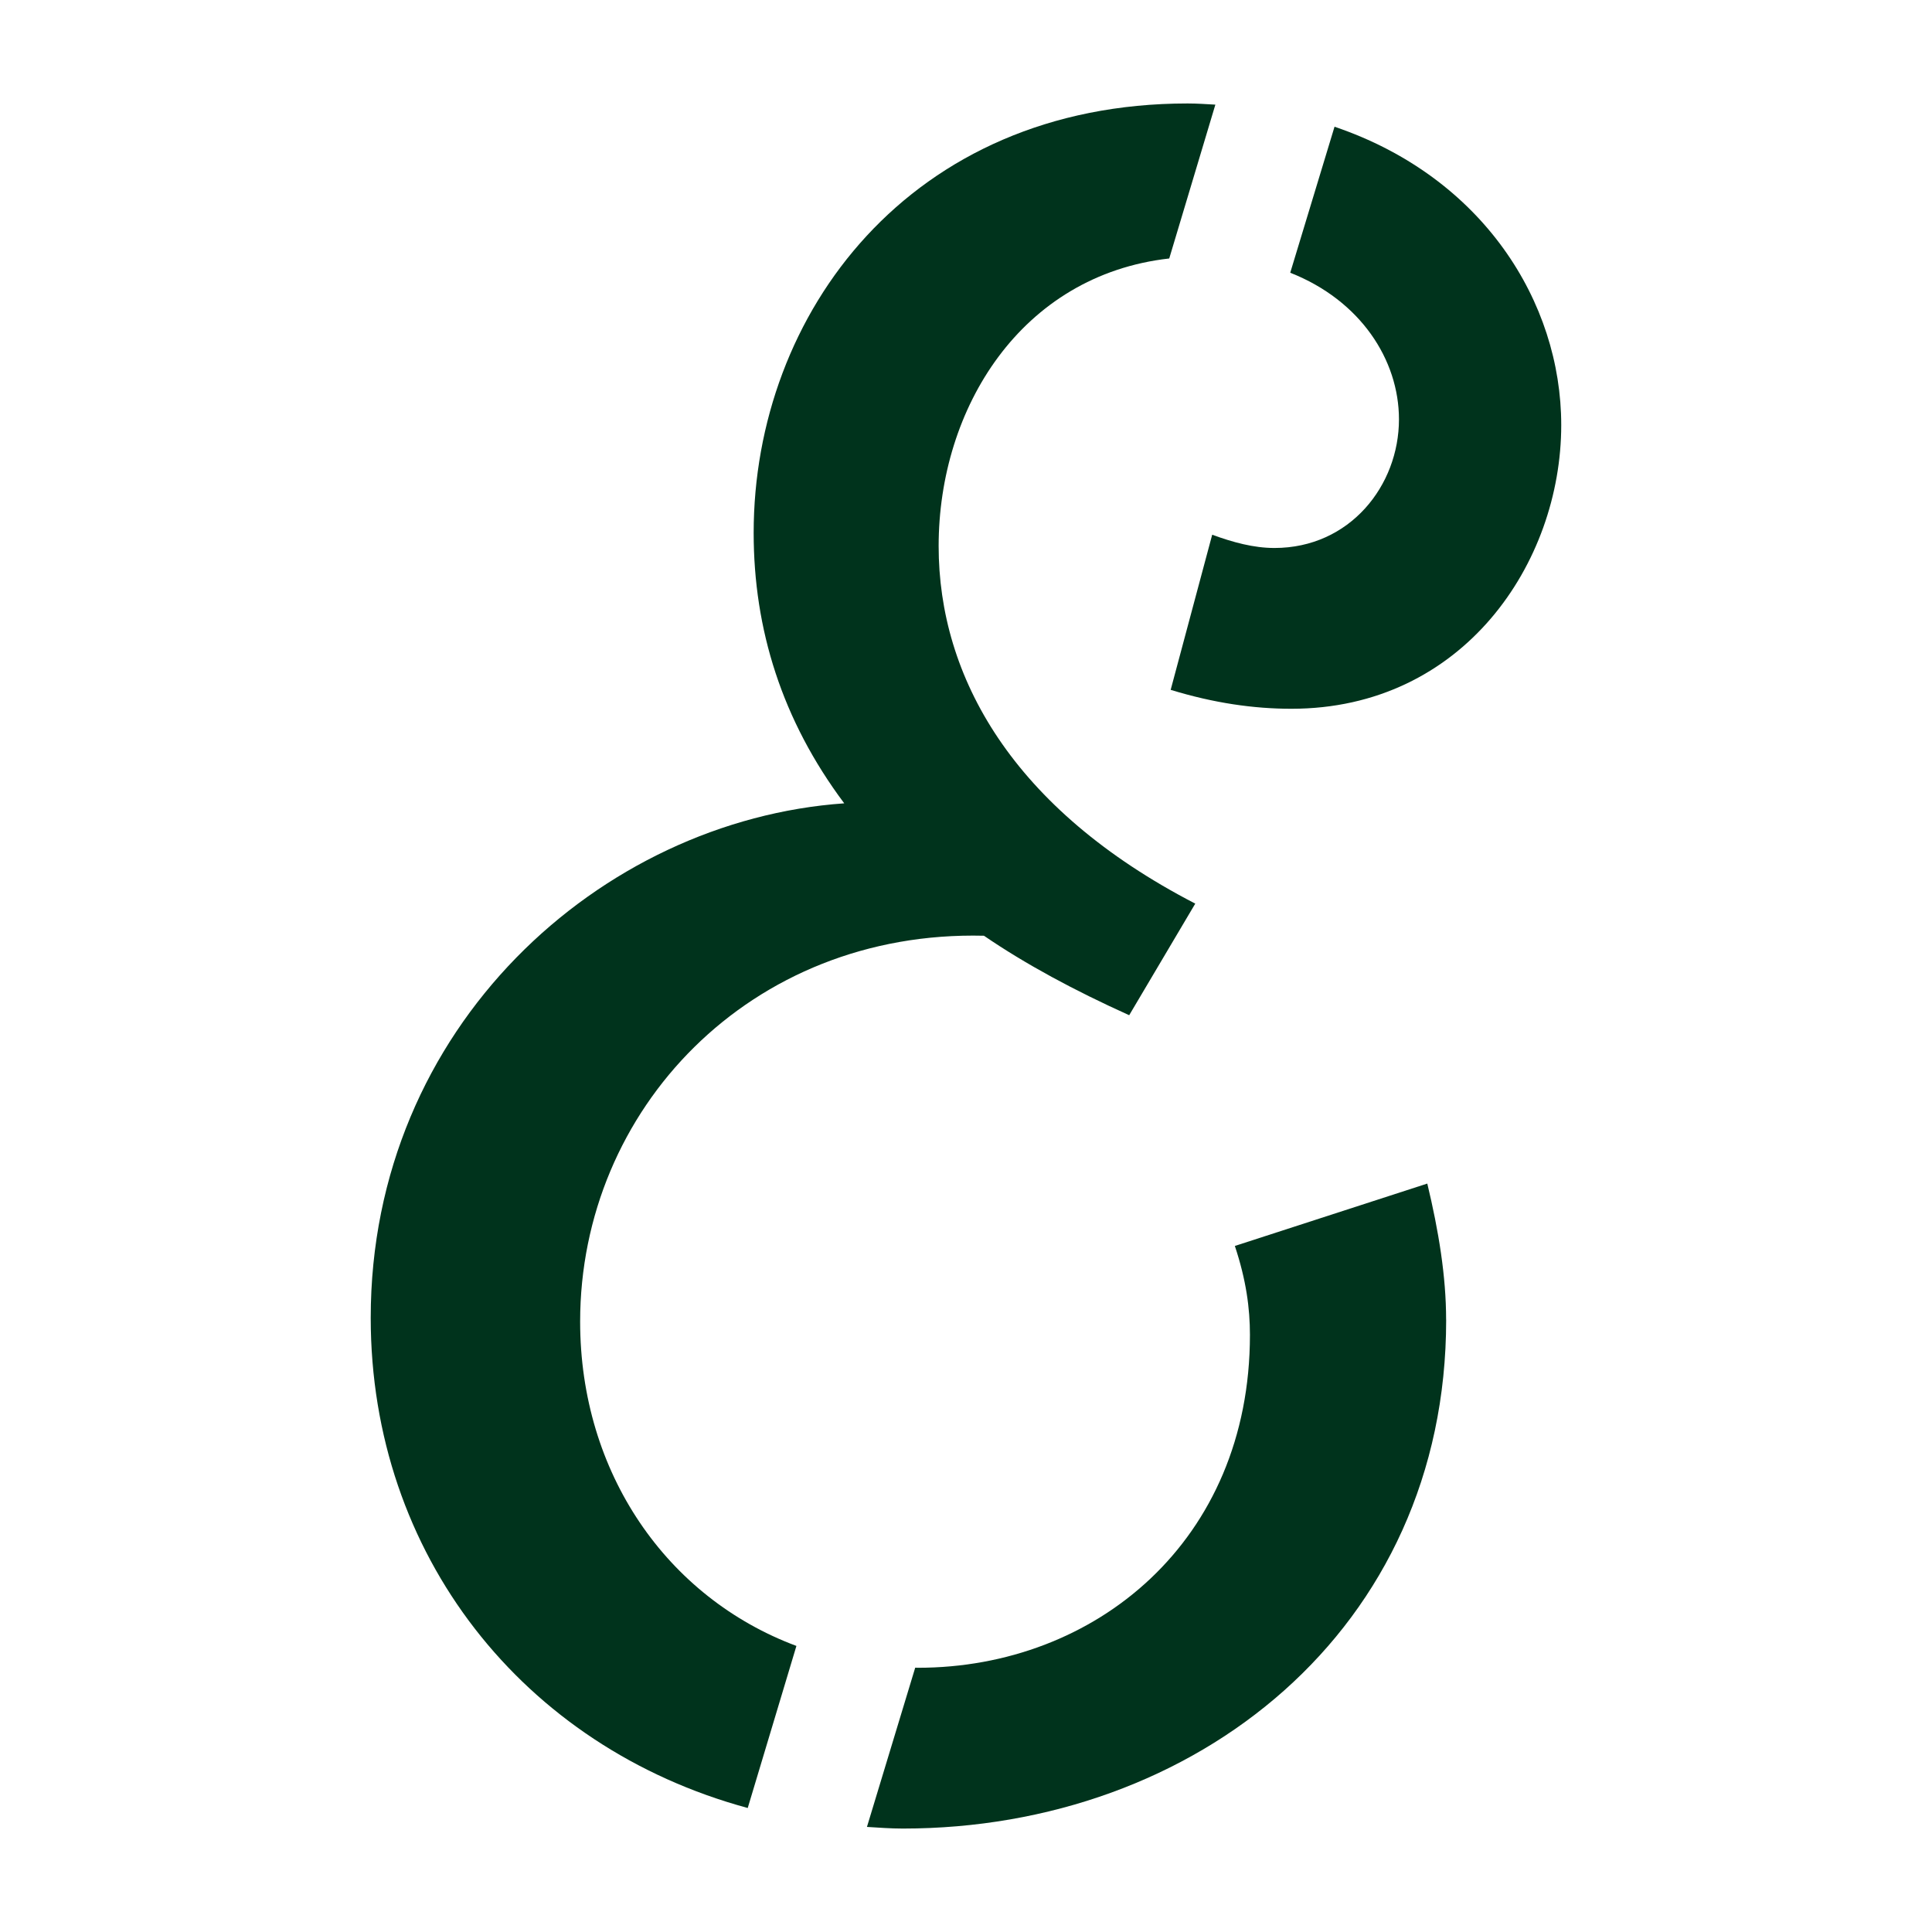
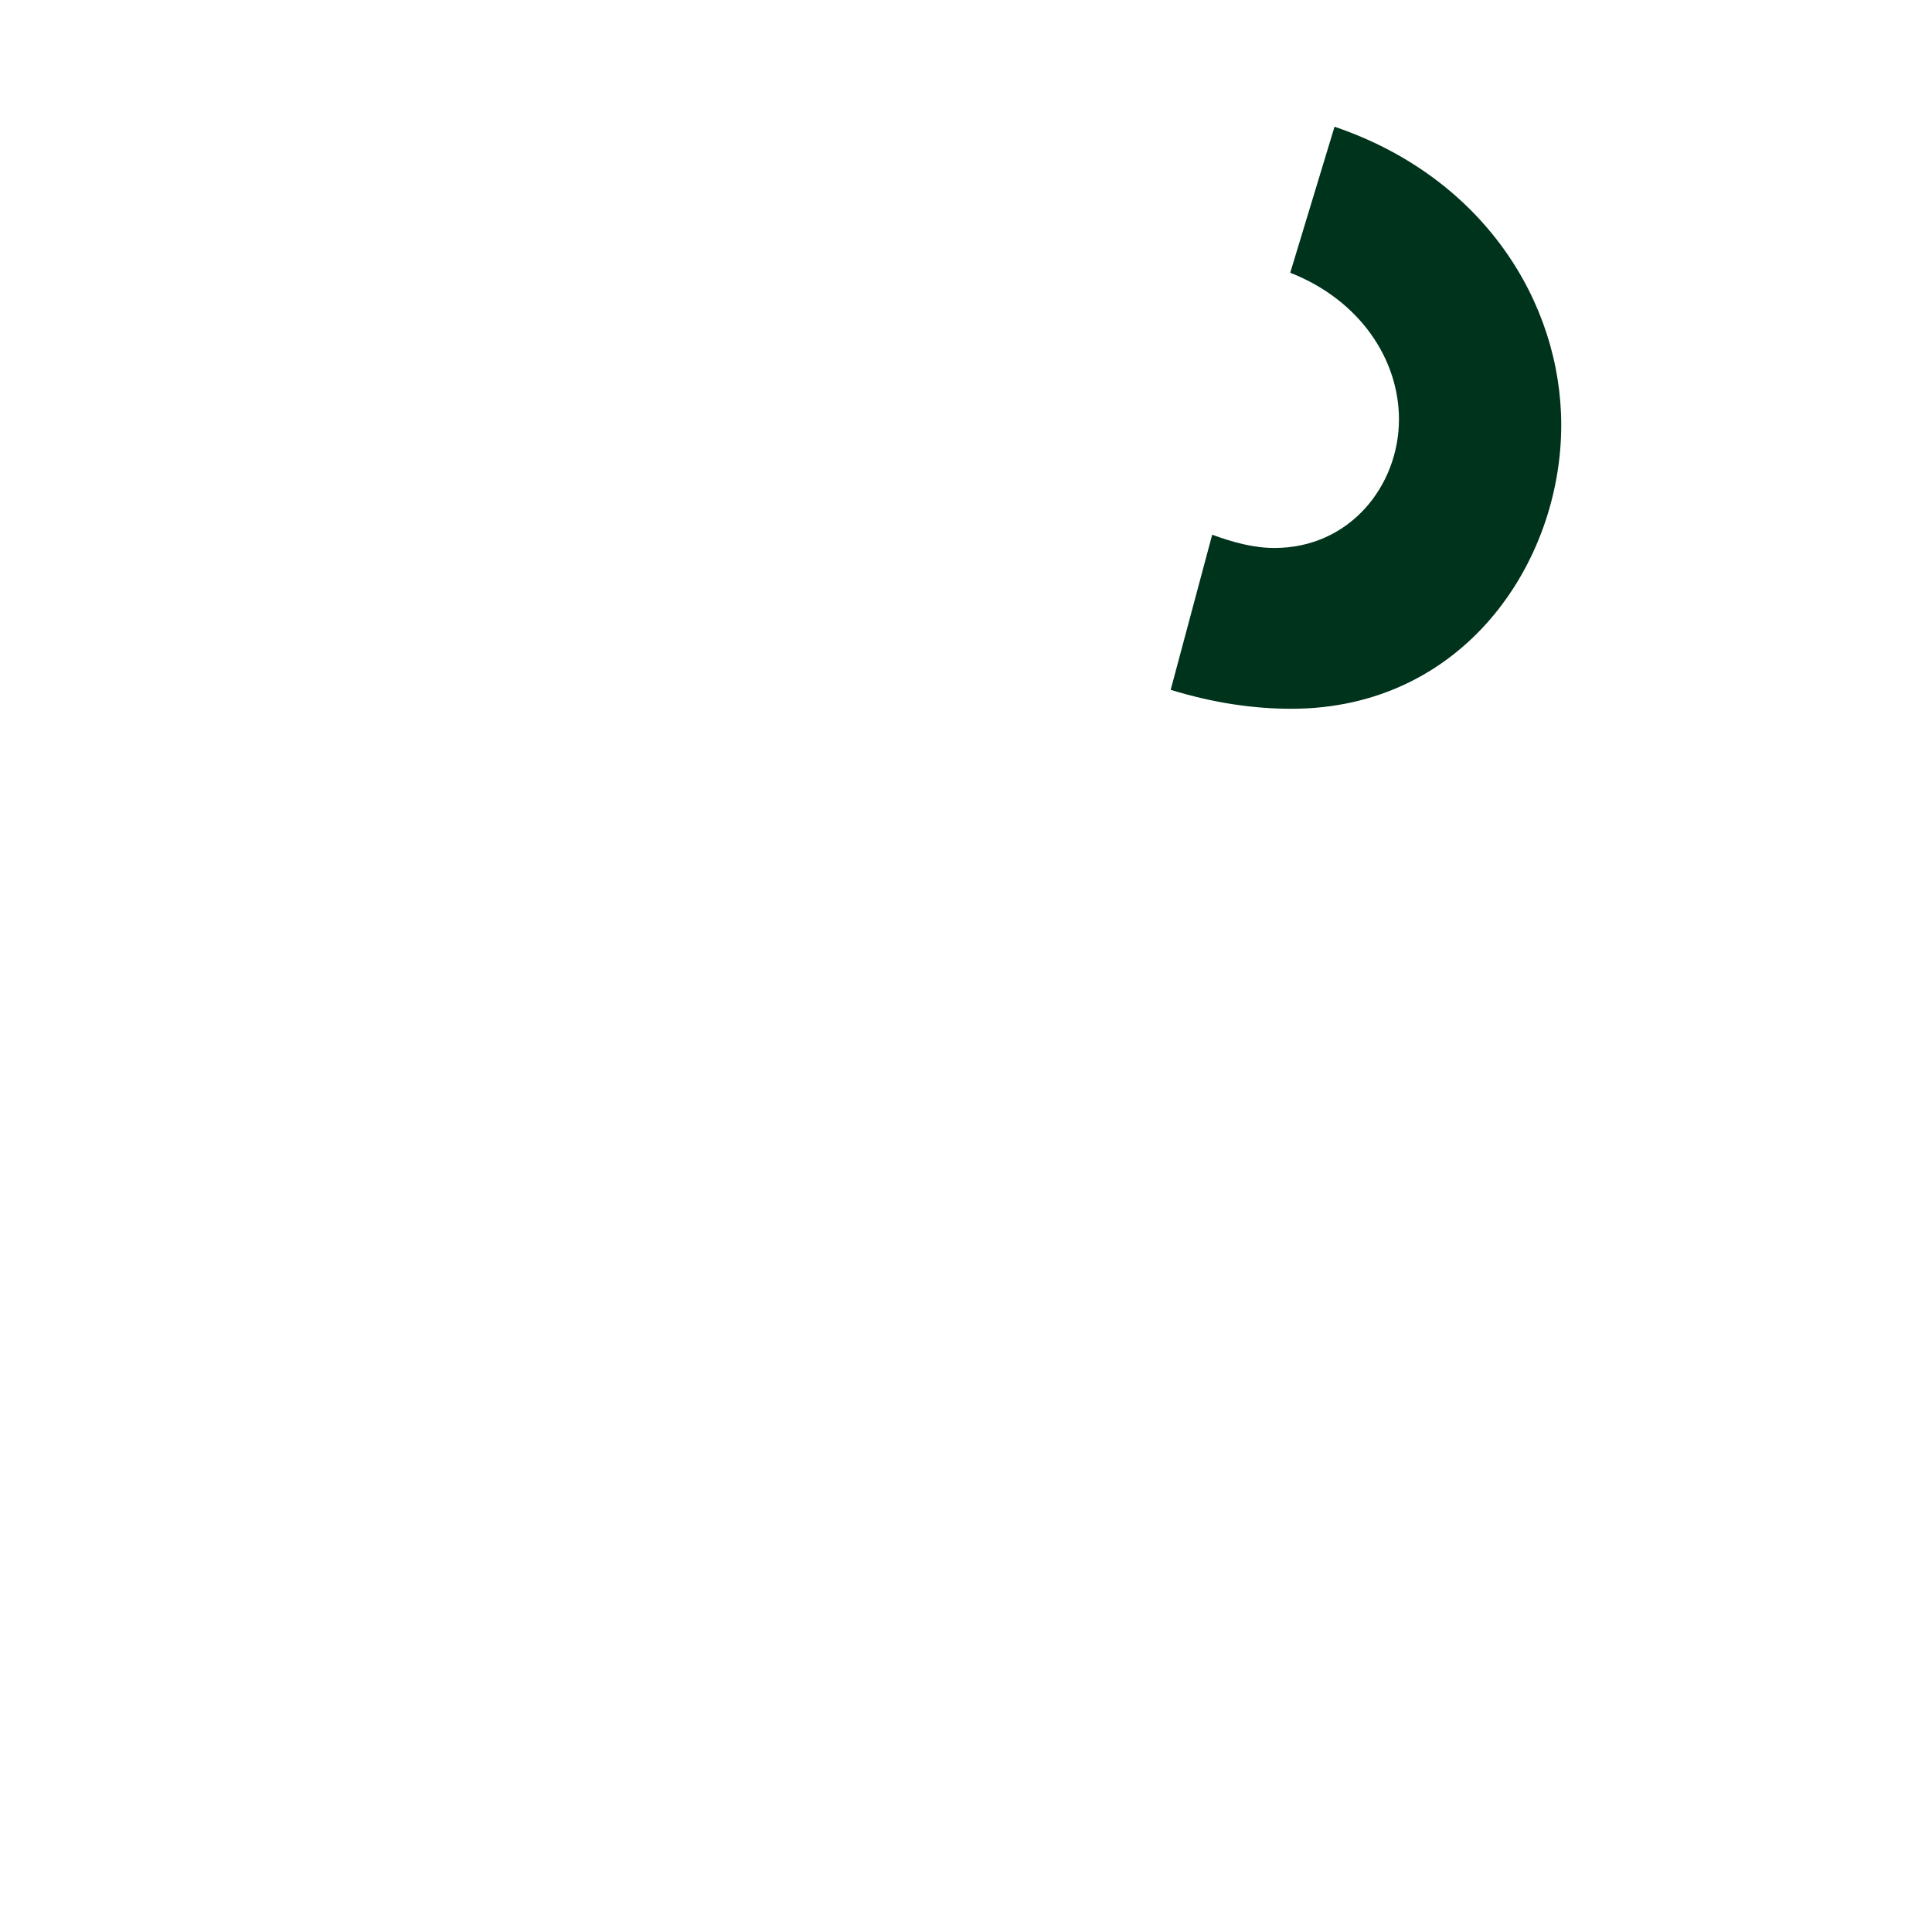
<svg xmlns="http://www.w3.org/2000/svg" width="34" height="34" viewBox="0 0 34 34" fill="none" version="1.1" id="svg33">
  <defs id="defs33" />
  <g id="g33" transform="matrix(0.9,0,0,0.9,6.092,1.333)">
-     <path d="M 7.852,33.872 8.804,30.703 c -2.534,-0.945 -4.229,-3.384 -4.229,-6.342 0,-4.142 3.321,-7.657 7.896,-7.545 0.811,0.555 1.771,1.072 2.84,1.554 l 1.292,-2.182 c -3.579,-1.85 -5.018,-4.439 -5.018,-6.991 0,-2.698 1.614,-5.298 4.509,-5.624 L 16.996,0.565 C 16.817,0.555 16.641,0.542 16.454,0.542 c -5.423,0 -8.486,4.106 -8.486,8.396 0,1.886 0.553,3.661 1.771,5.289 -4.759,0.334 -9.259,4.364 -9.259,10.06 0,4.624 2.972,8.391 7.372,9.585 z" fill="#00331c" id="path1" />
    <path d="m 18.46,3.852 c 1.372,0.54 2.126,1.702 2.126,2.867 0,1.294 -0.96,2.515 -2.435,2.515 -0.406,0 -0.811,-0.111 -1.217,-0.259 l -0.812,3.033 c 0.848,0.259 1.623,0.37 2.361,0.37 3.357,0 5.276,-2.848 5.276,-5.548 0,-2.406 -1.534,-4.85 -4.433,-5.833" fill="#00331c" id="path2" />
-     <path d="m 21.508,24.325 c 0,-0.851 -0.146,-1.738 -0.368,-2.663 l -3.763,1.22 c 0.222,0.666 0.295,1.22 0.295,1.739 0,4.031 -3.024,6.509 -6.493,6.509 -0.017,0 -0.034,-0.002 -0.052,-0.002 l -0.944,3.114 c 0.232,0.014 0.463,0.032 0.701,0.032 5.719,0 10.625,-3.883 10.625,-9.949 z" fill="#00331c" id="path6" />
  </g>
</svg>